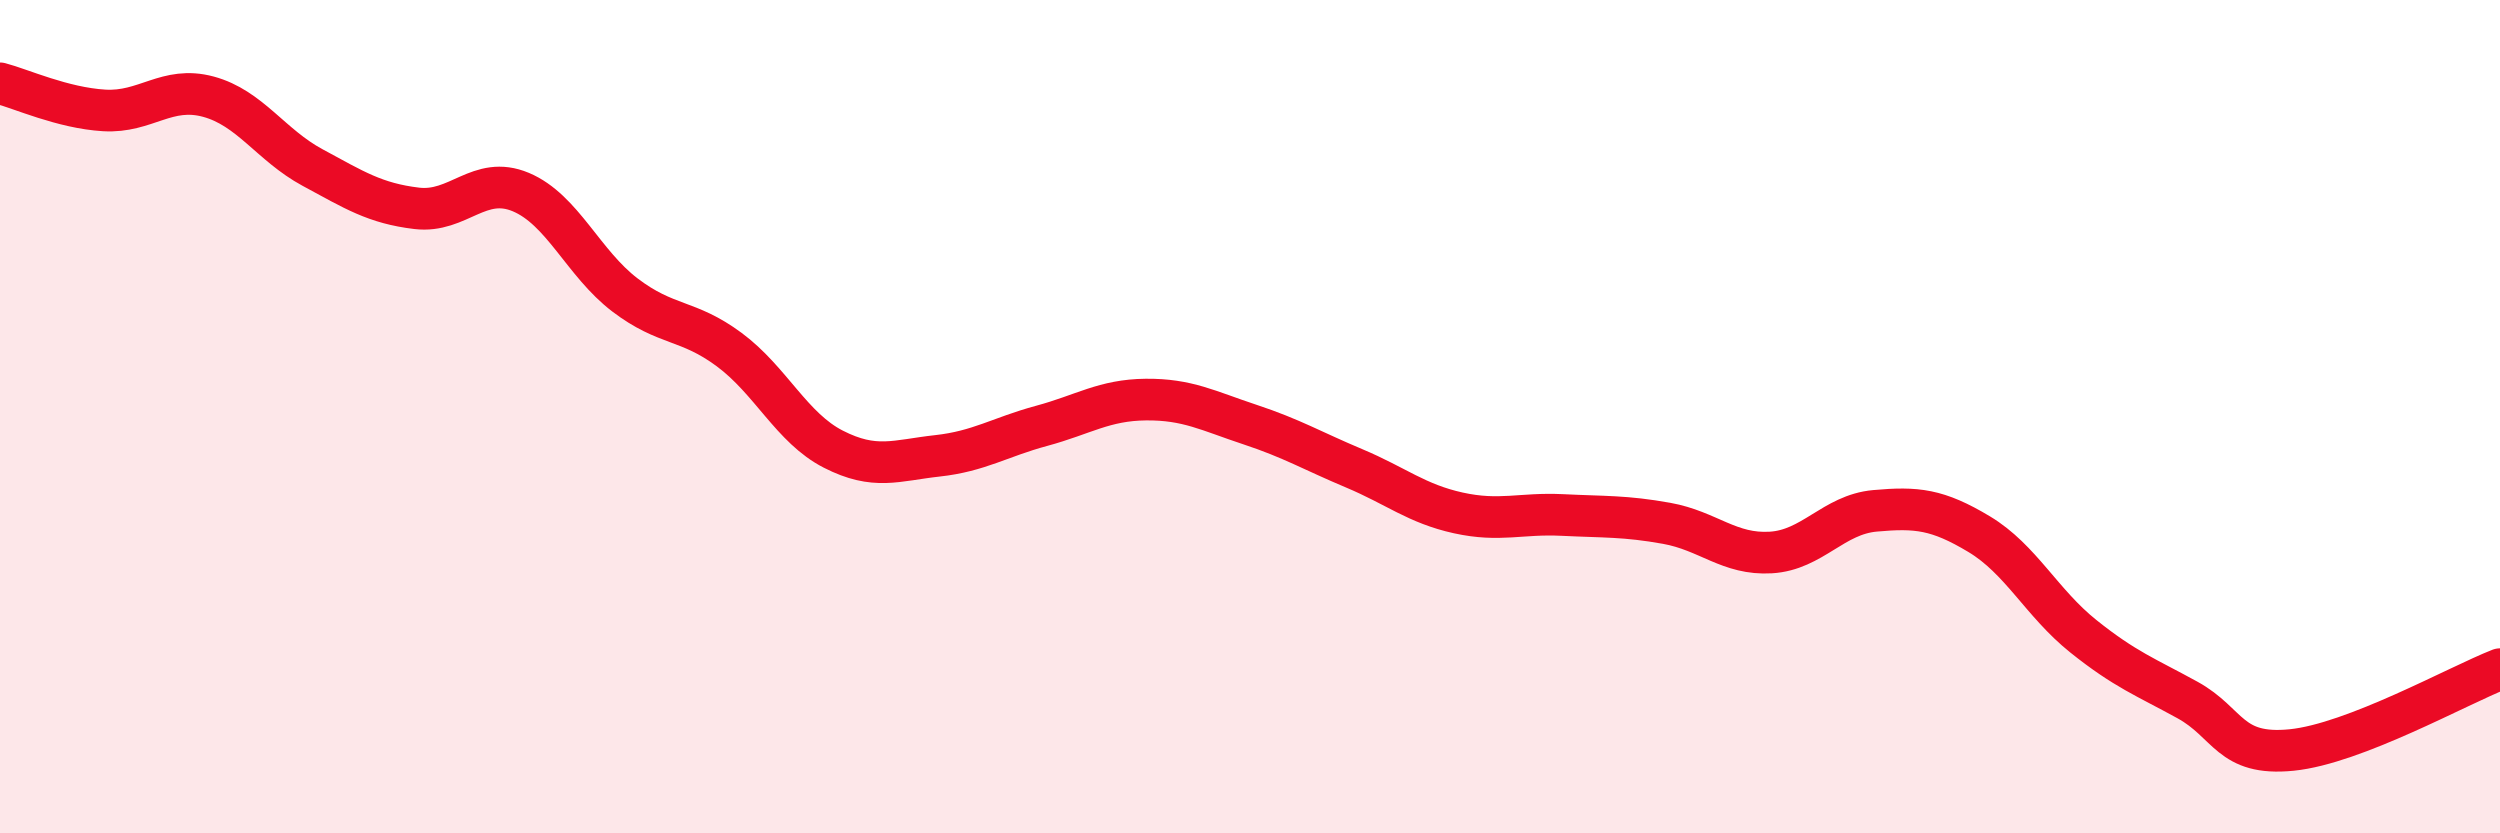
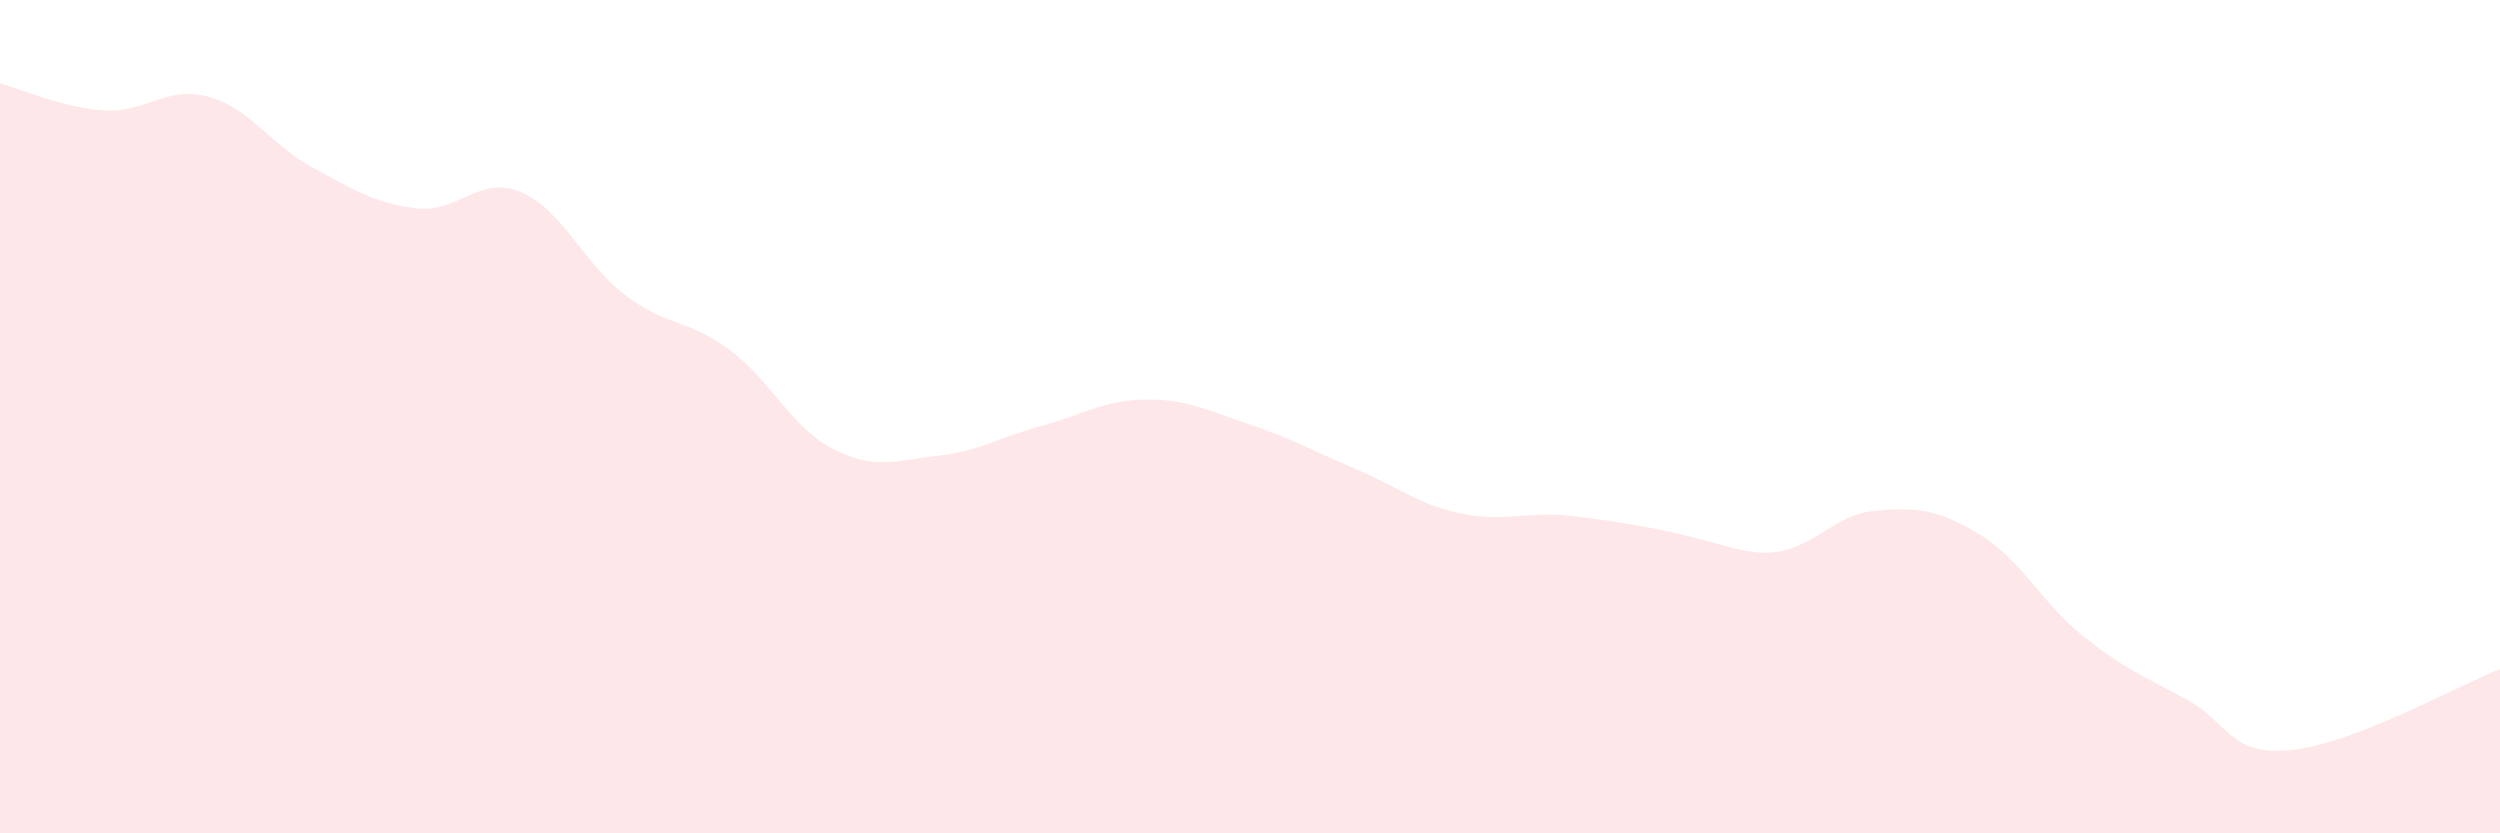
<svg xmlns="http://www.w3.org/2000/svg" width="60" height="20" viewBox="0 0 60 20">
-   <path d="M 0,2 C 0.5,2.13 1.5,2.59 2.5,2.65 C 3.5,2.71 4,2.05 5,2.32 C 6,2.59 6.5,3.48 7.5,4.02 C 8.5,4.56 9,4.88 10,5 C 11,5.12 11.5,4.19 12.5,4.61 C 13.5,5.03 14,6.32 15,7.08 C 16,7.84 16.5,7.65 17.5,8.39 C 18.5,9.13 19,10.27 20,10.78 C 21,11.29 21.5,11.05 22.5,10.94 C 23.5,10.83 24,10.49 25,10.22 C 26,9.95 26.5,9.6 27.5,9.59 C 28.5,9.58 29,9.86 30,10.19 C 31,10.52 31.5,10.82 32.5,11.24 C 33.5,11.66 34,12.09 35,12.31 C 36,12.53 36.5,12.31 37.5,12.36 C 38.5,12.41 39,12.38 40,12.56 C 41,12.74 41.5,13.32 42.5,13.26 C 43.5,13.2 44,12.35 45,12.26 C 46,12.17 46.5,12.22 47.5,12.82 C 48.5,13.42 49,14.47 50,15.27 C 51,16.07 51.5,16.25 52.5,16.8 C 53.5,17.35 53.5,18.15 55,18 C 56.5,17.85 59,16.45 60,16.06L60 20L0 20Z" fill="#EB0A25" opacity="0.1" stroke-linecap="round" stroke-linejoin="round" />
-   <path d="M 0,2 C 0.5,2.13 1.5,2.59 2.5,2.65 C 3.5,2.71 4,2.05 5,2.32 C 6,2.59 6.5,3.48 7.5,4.02 C 8.5,4.56 9,4.88 10,5 C 11,5.12 11.5,4.19 12.5,4.61 C 13.5,5.03 14,6.32 15,7.08 C 16,7.84 16.5,7.65 17.5,8.39 C 18.5,9.13 19,10.27 20,10.78 C 21,11.29 21.5,11.05 22.5,10.94 C 23.5,10.83 24,10.49 25,10.22 C 26,9.95 26.5,9.6 27.5,9.59 C 28.5,9.58 29,9.86 30,10.19 C 31,10.52 31.5,10.82 32.5,11.24 C 33.5,11.66 34,12.09 35,12.31 C 36,12.53 36.5,12.31 37.5,12.36 C 38.5,12.41 39,12.38 40,12.56 C 41,12.74 41.5,13.32 42.5,13.26 C 43.5,13.2 44,12.35 45,12.26 C 46,12.17 46.5,12.22 47.5,12.82 C 48.5,13.42 49,14.47 50,15.27 C 51,16.07 51.5,16.25 52.5,16.8 C 53.5,17.35 53.5,18.15 55,18 C 56.5,17.85 59,16.45 60,16.06" stroke="#EB0A25" stroke-width="1" fill="none" stroke-linecap="round" stroke-linejoin="round" />
+   <path d="M 0,2 C 0.5,2.13 1.5,2.59 2.5,2.65 C 3.5,2.71 4,2.05 5,2.32 C 6,2.59 6.5,3.48 7.5,4.02 C 8.5,4.56 9,4.88 10,5 C 11,5.12 11.5,4.19 12.5,4.61 C 13.5,5.03 14,6.32 15,7.08 C 16,7.84 16.5,7.65 17.5,8.39 C 18.5,9.13 19,10.27 20,10.78 C 21,11.29 21.5,11.05 22.5,10.94 C 23.5,10.83 24,10.49 25,10.22 C 26,9.95 26.5,9.6 27.5,9.59 C 28.5,9.58 29,9.86 30,10.19 C 31,10.52 31.5,10.82 32.5,11.24 C 33.5,11.66 34,12.09 35,12.31 C 36,12.53 36.5,12.31 37.5,12.36 C 41,12.74 41.5,13.32 42.5,13.26 C 43.5,13.2 44,12.35 45,12.26 C 46,12.17 46.5,12.22 47.5,12.82 C 48.5,13.42 49,14.47 50,15.27 C 51,16.07 51.5,16.25 52.5,16.8 C 53.5,17.35 53.5,18.15 55,18 C 56.5,17.85 59,16.45 60,16.06L60 20L0 20Z" fill="#EB0A25" opacity="0.1" stroke-linecap="round" stroke-linejoin="round" />
</svg>